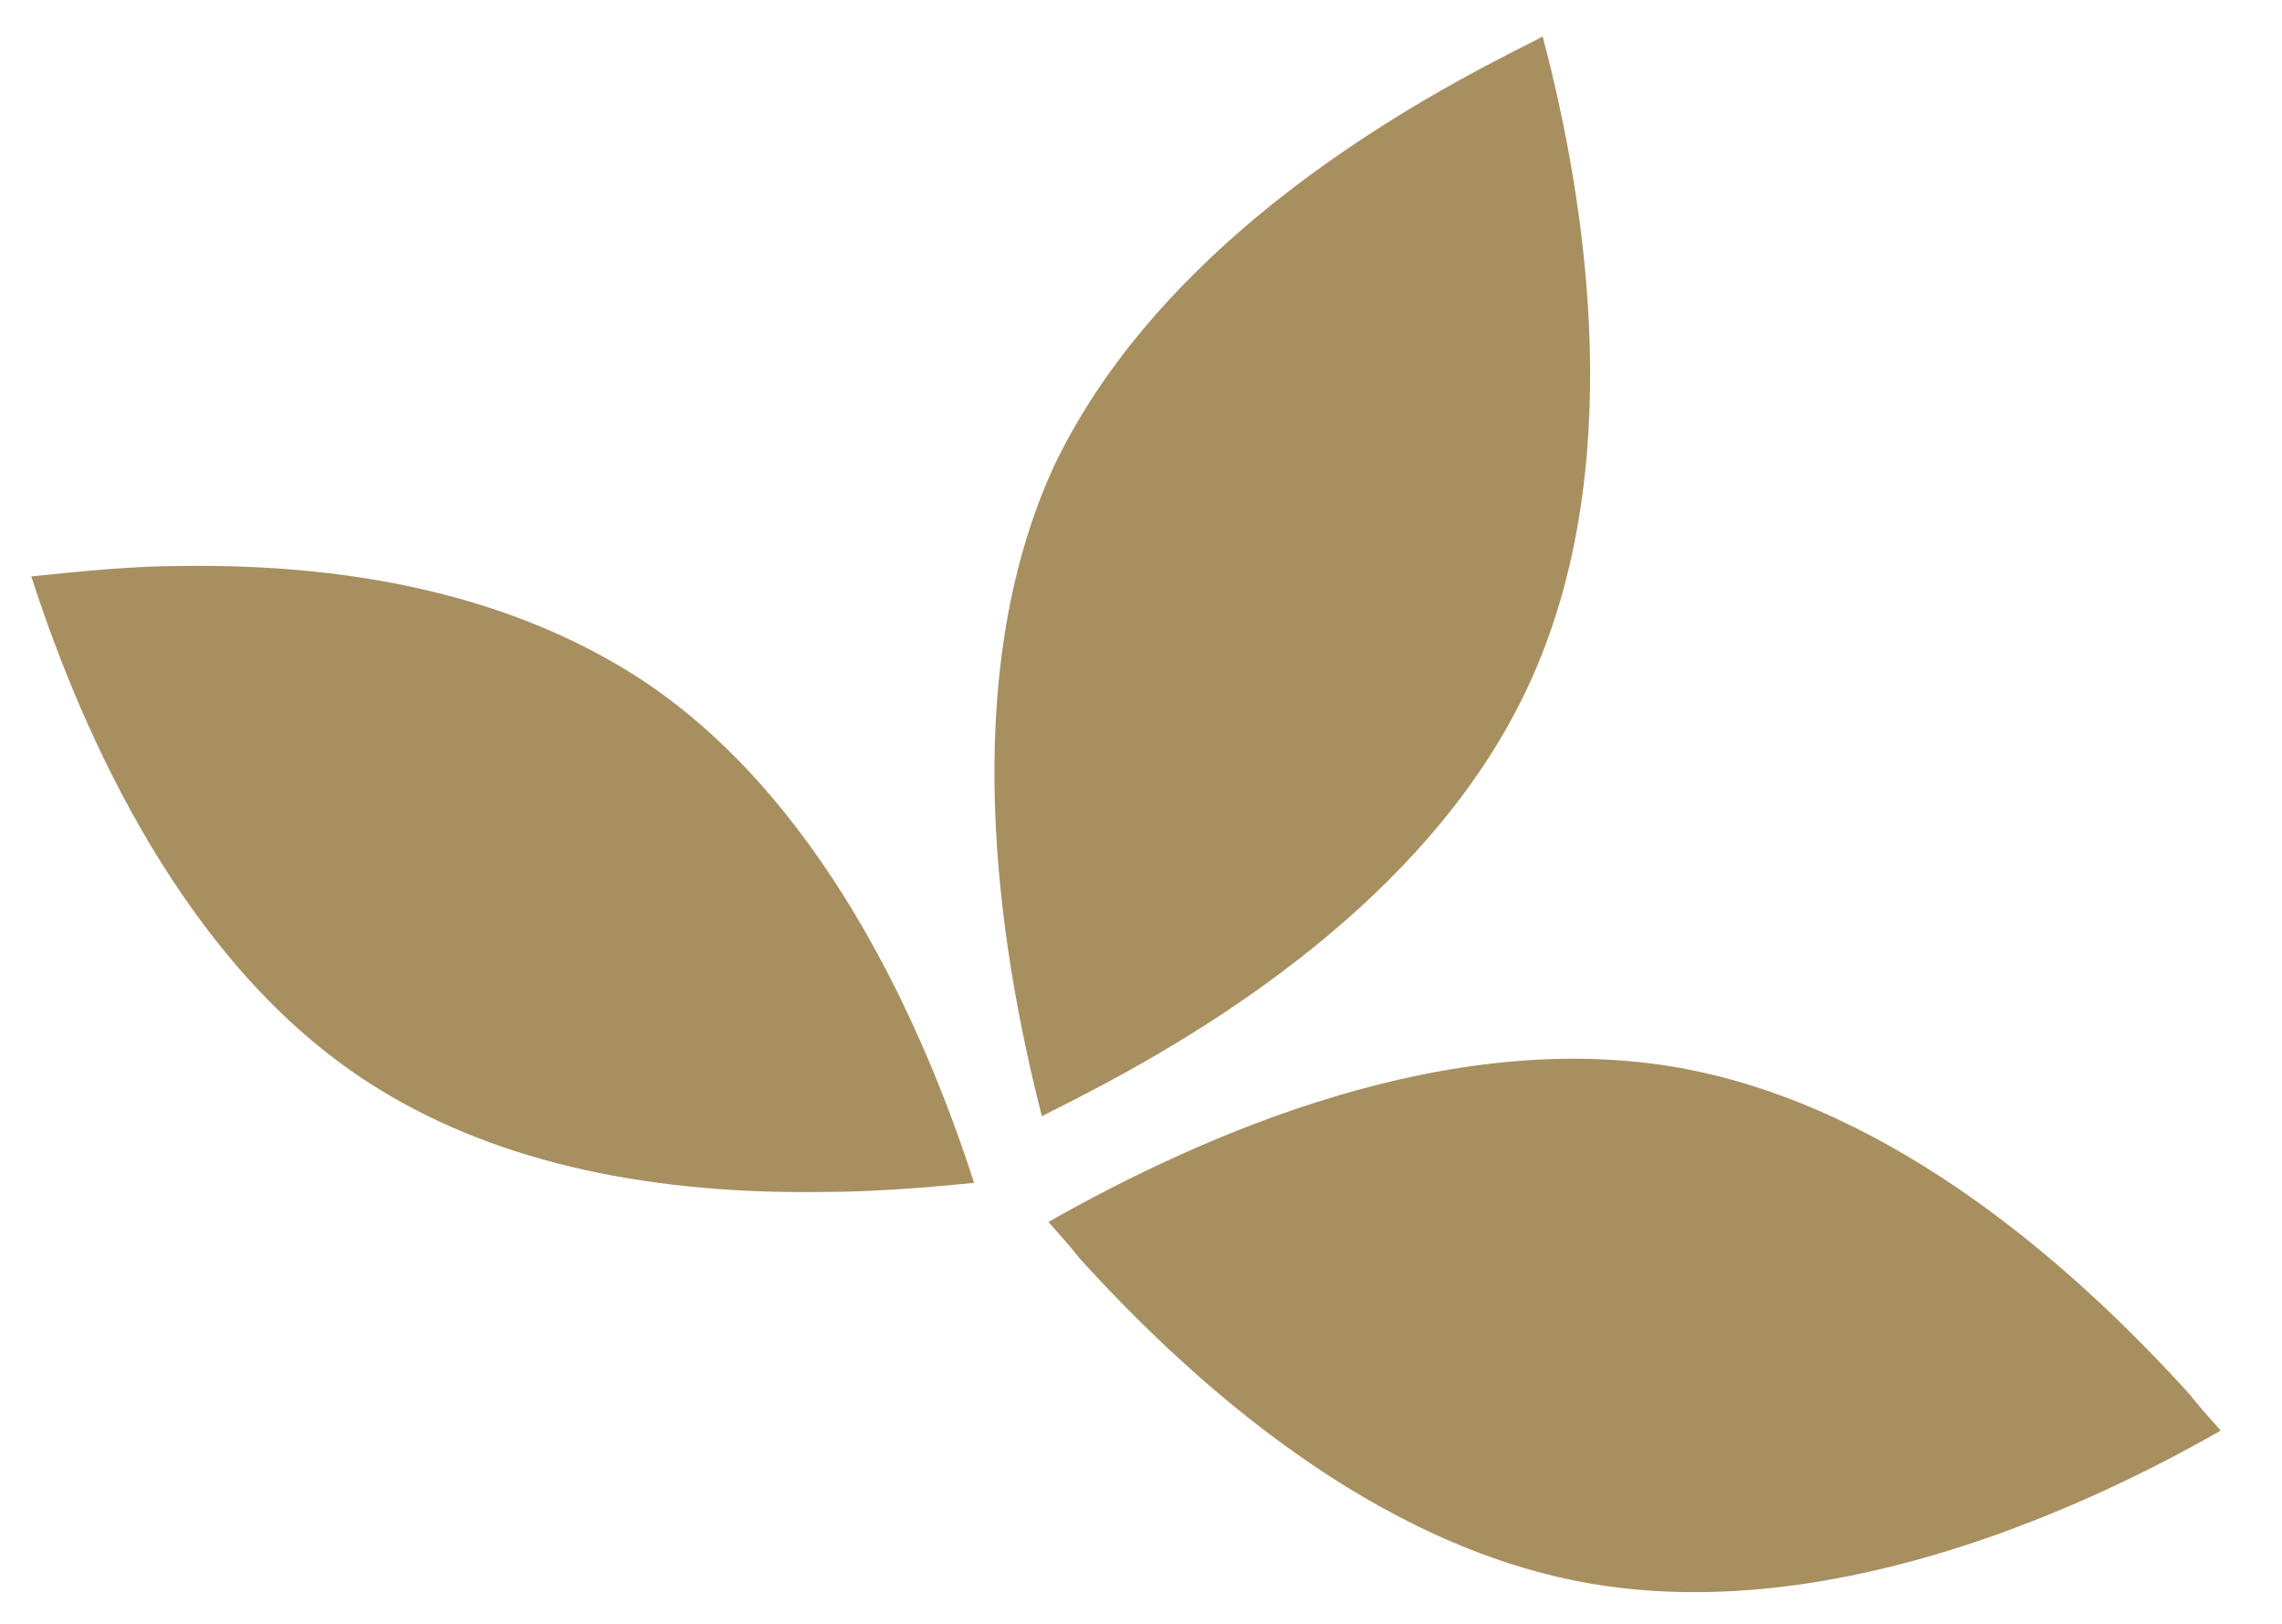
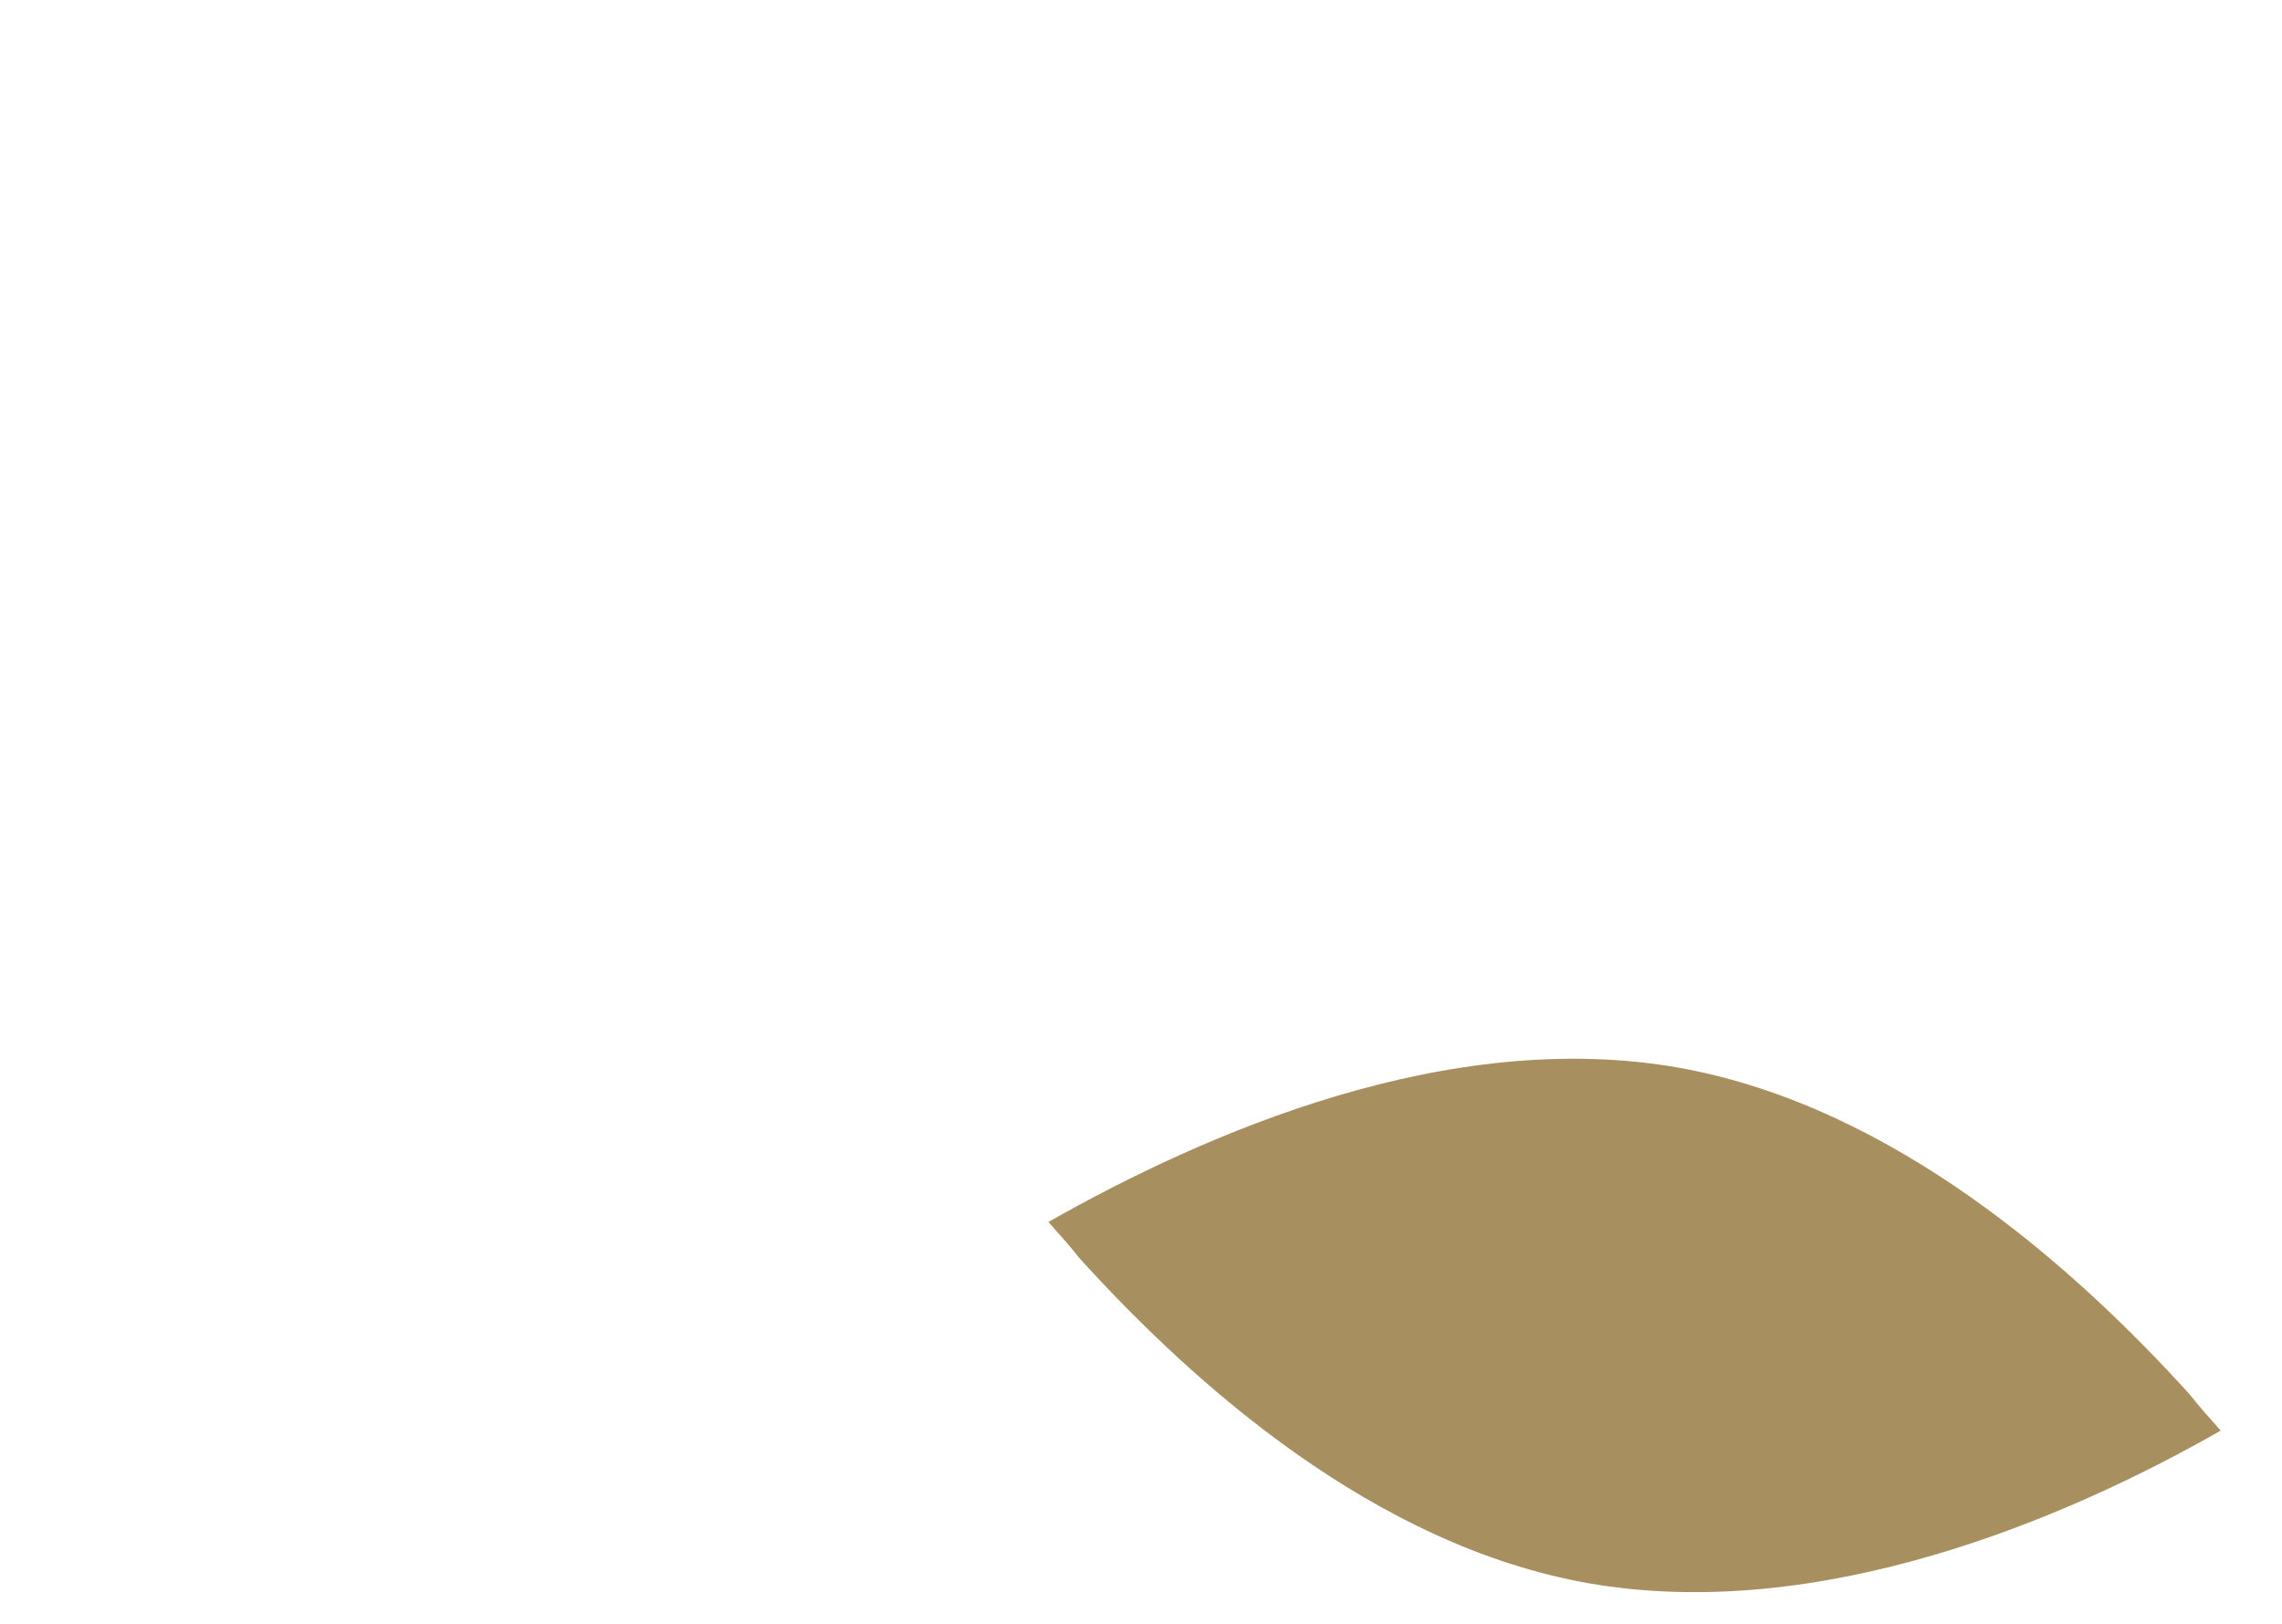
<svg xmlns="http://www.w3.org/2000/svg" version="1.1" id="Lager_1" x="0px" y="0px" viewBox="0 0 175 124.5" style="enable-background:new 0 0 175 124.5;" xml:space="preserve">
  <style type="text/css">
	.st0{fill:#A78F60;}
</style>
-   <path class="st0" d="M2.4,44.2c4,12.4,11.9,29.9,26,38.9c8.9,5.7,20.5,8.5,34.7,8.3c3.7,0,7.6-0.3,11.6-0.7  c-4-12.4-11.9-29.9-26-38.9c-9-5.7-20.6-8.6-34.8-8.4C10.2,43.4,6.3,43.8,2.4,44.2z" />
  <path class="st0" d="M80.4,93.7c0.8,0.9,1.7,1.9,2.4,2.8c8.8,9.7,22.6,22,39,24.9c17.7,3.1,36.6-4.9,48.5-11.7  c-0.8-0.9-1.7-1.9-2.4-2.8c-8.8-9.7-22.6-22-39-25C111.1,78.7,92.4,86.9,80.4,93.7z" />
-   <path class="st0" d="M79.9,85.6c1.1-0.6,2.2-1.1,3.3-1.7c11.6-6,27-16.2,34-31.3c7.6-16.3,4.6-36.6,1.1-49.8  c-1.1,0.6-2.2,1.1-3.3,1.7c-11.6,6-27,16.2-34.2,31.3C73.4,52,76.5,72.3,79.9,85.6z" />
</svg>